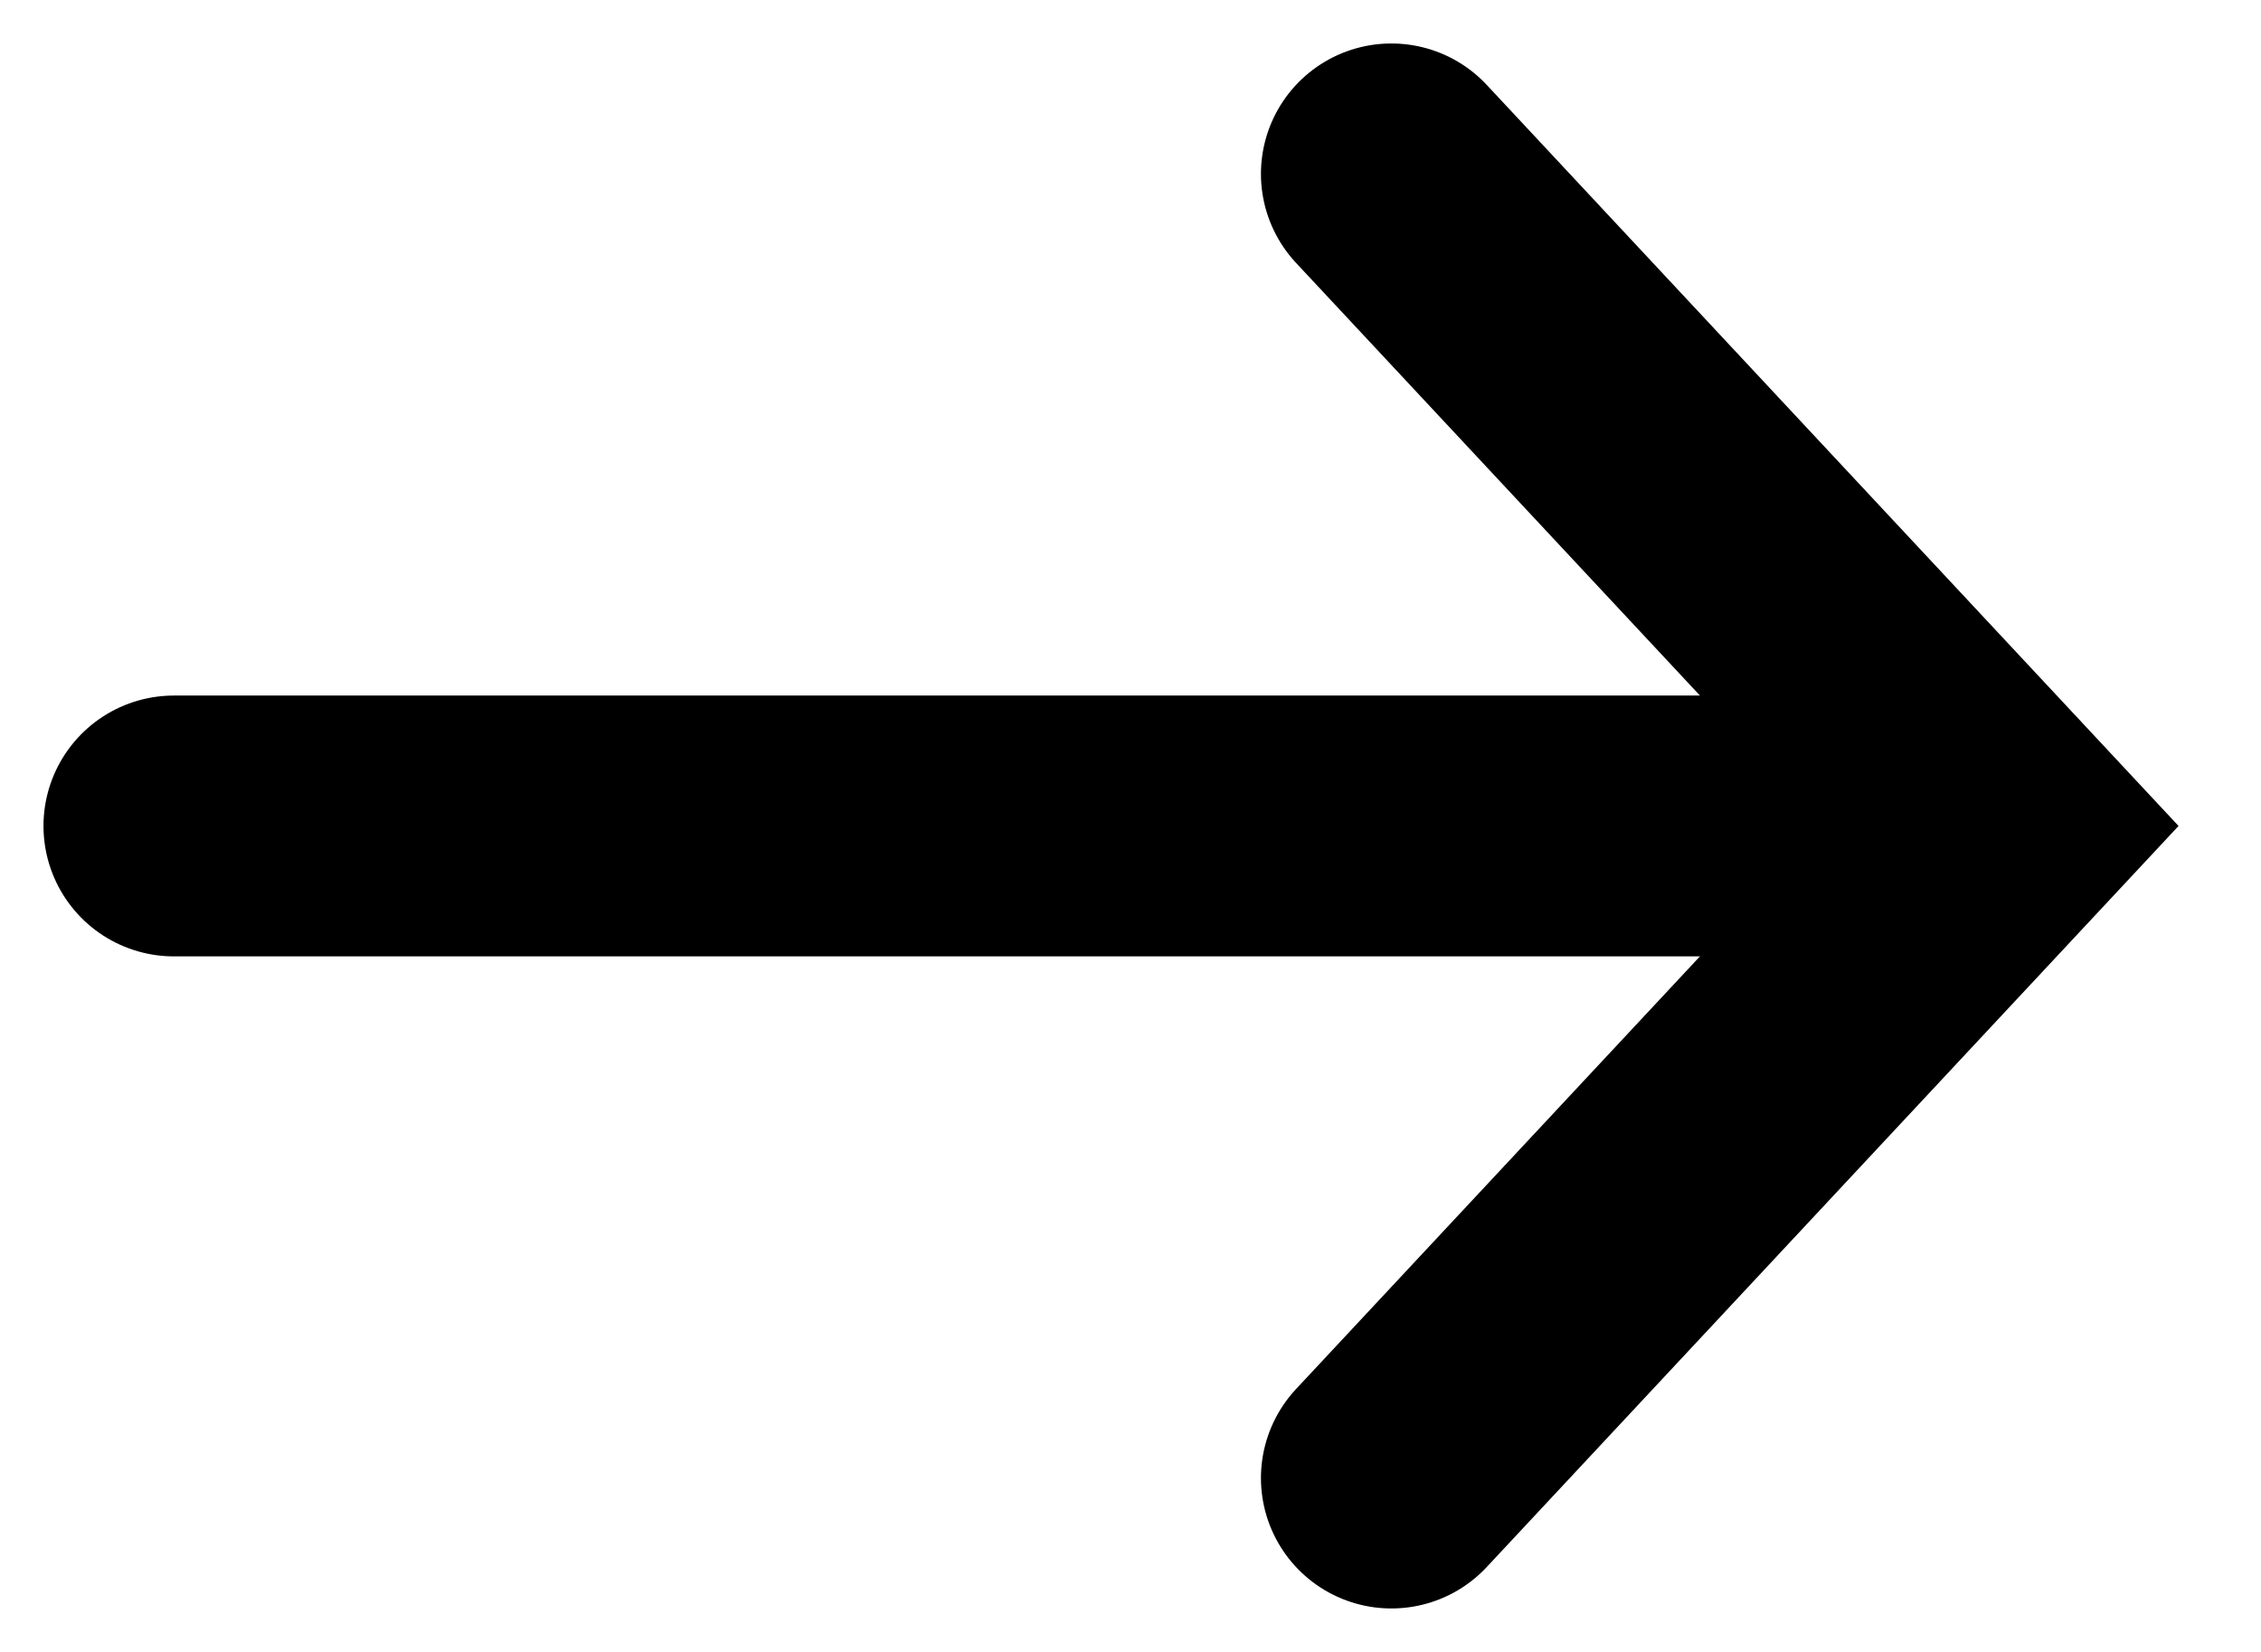
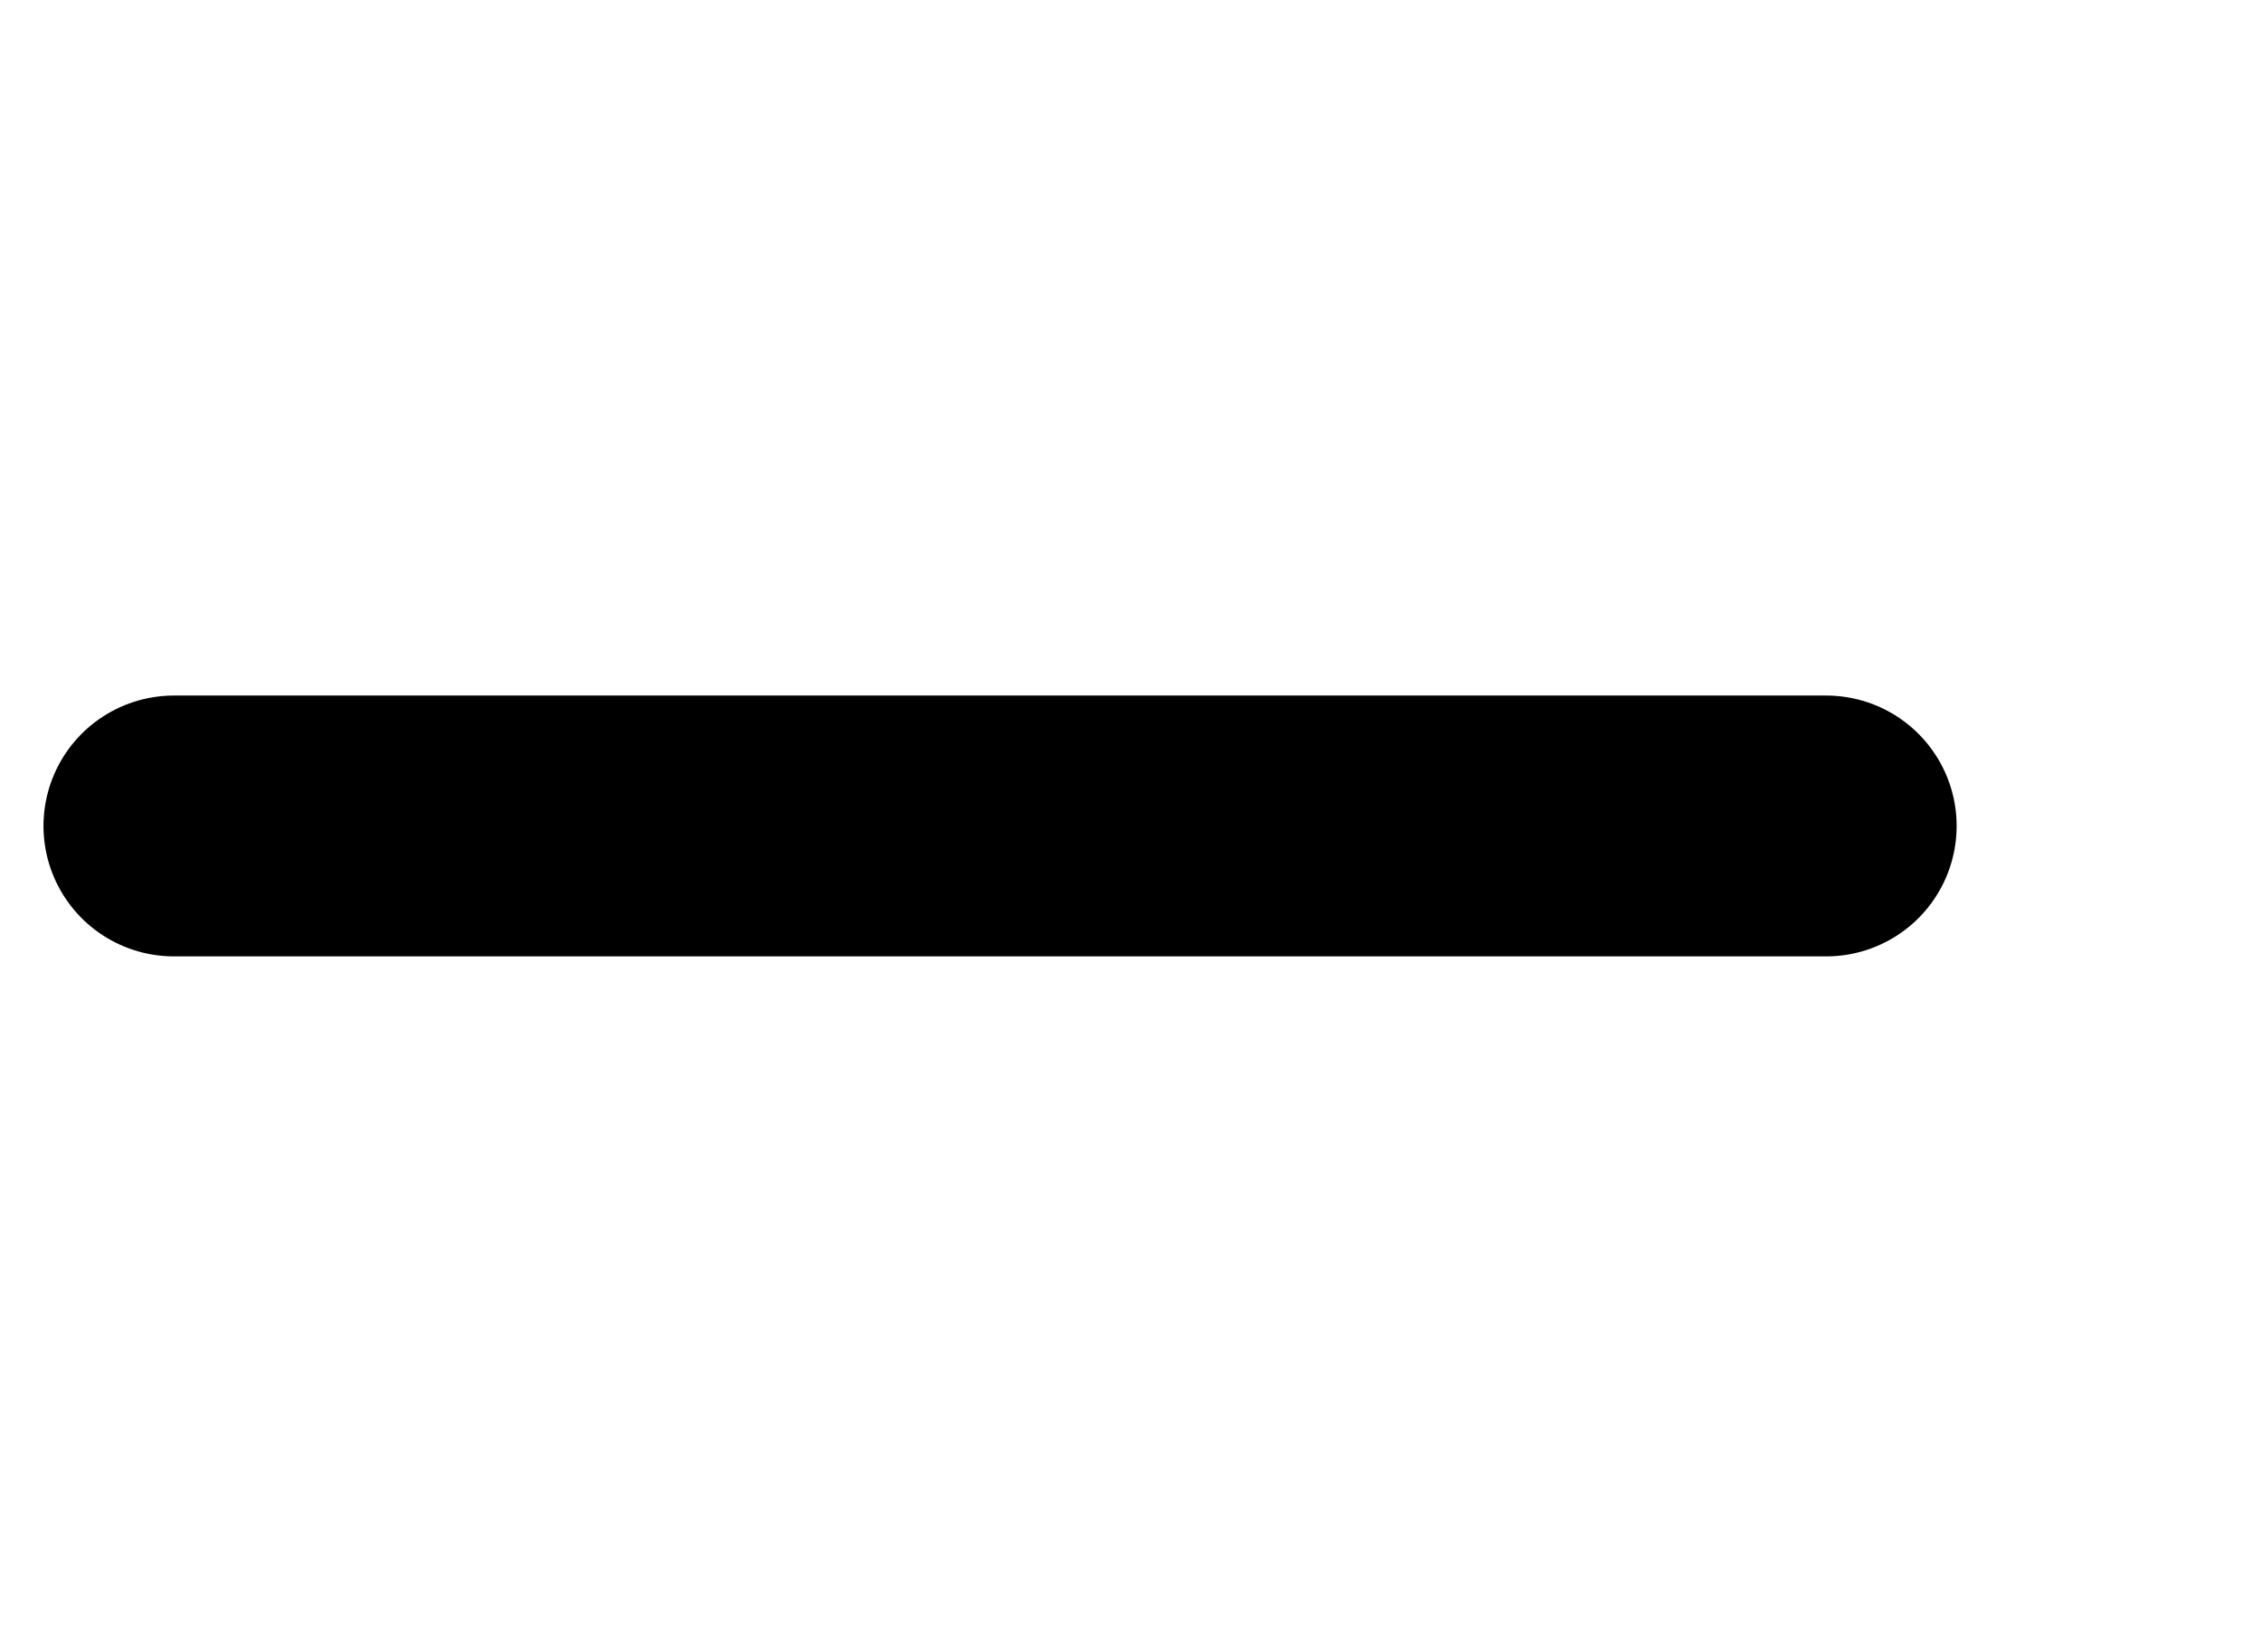
<svg xmlns="http://www.w3.org/2000/svg" width="26" height="19" viewBox="0 0 26 19" fill="none">
  <path d="M2 9.5H21" stroke="black" stroke-width="3" stroke-linecap="round" />
-   <path d="M16 2L23 9.5L16 17" stroke="black" stroke-width="3" stroke-linecap="round" />
</svg>